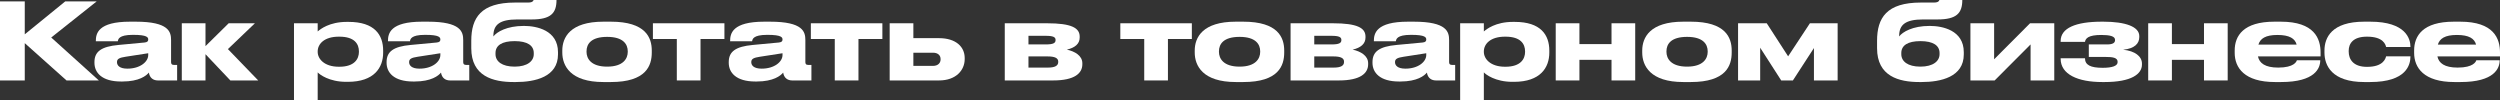
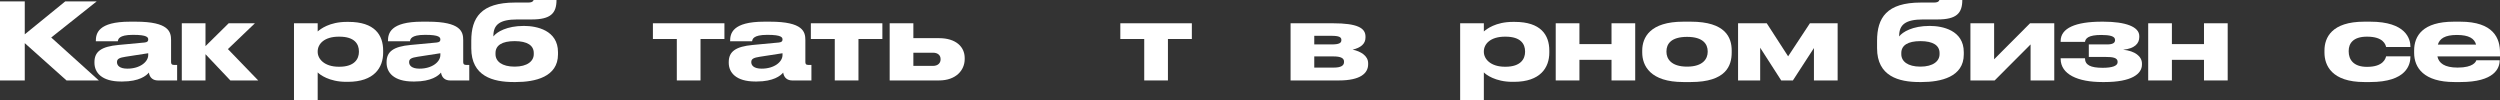
<svg xmlns="http://www.w3.org/2000/svg" viewBox="0 0 517.551 20.79" fill="none">
  <rect x="0" y="0" width="517.551" height="20.79" fill="#333333" stroke="none" />
  <path d="M13.772 16.654L5.126 8.932V16.654H0V0.286H5.126V7.106L13.508 0.286H20.02L10.604 7.766L20.46 16.654H13.772Z" fill="white" />
  <path d="M30.685 11.396V11.022L25.999 11.748C24.745 11.946 24.217 12.166 24.217 12.848V12.87C24.217 13.508 24.701 14.212 26.373 14.212C28.991 14.212 30.685 12.804 30.685 11.396ZM30.817 15.026C30.311 15.664 28.815 16.874 25.339 16.874H25.053C21.071 16.874 19.553 15.026 19.553 13.002V12.848C19.553 10.67 20.983 9.636 24.525 9.306L29.937 8.8C30.487 8.734 30.685 8.558 30.685 8.184C30.685 7.744 30.487 7.216 27.605 7.216H27.495C24.569 7.216 24.459 8.14 24.393 8.536H19.839V8.492C19.839 6.93 20.301 4.488 26.901 4.488H28.111C34.975 4.488 35.415 6.6 35.415 8.316V12.848C35.415 13.2 35.525 13.442 36.031 13.442H36.669V16.654H32.687C31.741 16.654 30.993 16.148 30.817 15.026Z" fill="white" />
  <path d="M47.689 16.654L42.541 11.22V16.654H37.636V4.818H42.541V9.548L47.338 4.818H52.771L47.184 10.164L53.453 16.654H47.689Z" fill="white" />
  <path d="M65.768 10.648V10.736C65.768 12.21 67.154 13.816 70.145 13.816H70.256C73.424 13.816 74.304 12.166 74.304 10.736V10.648C74.304 9.13 73.424 7.59 70.256 7.59H70.145C67.088 7.59 65.768 9.13 65.768 10.648ZM60.862 4.818H65.768V6.512C66.296 6.05 68.188 4.532 71.774 4.532H72.17C77.538 4.532 79.32 7.216 79.32 10.472V10.89C79.32 13.992 77.472 16.94 72.016 16.94H71.664C68.144 16.94 66.164 15.422 65.768 14.982V20.79H60.862V4.818Z" fill="white" />
  <path d="M91.163 11.396V11.022L86.477 11.748C85.223 11.946 84.695 12.166 84.695 12.848V12.87C84.695 13.508 85.179 14.212 86.851 14.212C89.469 14.212 91.163 12.804 91.163 11.396ZM91.295 15.026C90.789 15.664 89.293 16.874 85.817 16.874H85.531C81.549 16.874 80.031 15.026 80.031 13.002V12.848C80.031 10.67 81.461 9.636 85.003 9.306L90.415 8.8C90.965 8.734 91.163 8.558 91.163 8.184C91.163 7.744 90.965 7.216 88.083 7.216H87.973C85.047 7.216 84.937 8.14 84.871 8.536H80.317V8.492C80.317 6.93 80.779 4.488 87.379 4.488H88.589C95.453 4.488 95.893 6.6 95.893 8.316V12.848C95.893 13.2 96.003 13.442 96.509 13.442H97.147V16.654H93.165C92.219 16.654 91.471 16.148 91.295 15.026Z" fill="white" />
  <path d="M115.516 10.802V11.264C115.516 15.928 110.786 16.984 106.76 16.984H106.32C102.074 16.984 97.564 15.796 97.564 9.988V8.448C97.564 3.674 99.566 0.528 106.628 0.528H109.29C109.884 0.528 110.148 0.418 110.302 0.264C110.39 0.198 110.434 0.11 110.456 0H115.208C115.208 2.75 113.998 4.026 110.082 4.026H107.09C103.46 4.026 102.14 5.104 102.14 7.436V7.546C102.844 6.6 104.956 5.368 108.388 5.368H108.52C111.072 5.368 115.516 6.248 115.516 10.802ZM106.54 13.794C109.202 13.794 110.5 12.628 110.5 11.22V10.978C110.5 9.416 109.18 8.514 106.54 8.514C103.922 8.514 102.58 9.394 102.58 10.978V11.22C102.58 12.694 103.9 13.794 106.54 13.794Z" fill="white" />
-   <path d="M126.461 16.984H124.921C118.057 16.984 116.407 13.596 116.407 10.868V10.472C116.407 7.744 118.035 4.488 124.899 4.488H126.461C133.677 4.488 134.931 7.788 134.931 10.472V10.868C134.931 13.596 133.765 16.984 126.461 16.984ZM125.691 13.794C129.035 13.794 129.959 12.122 129.959 10.736V10.626C129.959 9.152 129.013 7.634 125.713 7.634H125.691C122.347 7.634 121.423 9.13 121.423 10.626V10.736C121.423 12.122 122.347 13.794 125.691 13.794Z" fill="white" />
  <path d="M140.115 16.654V8.074H135.165V4.818H149.971V8.074H145.021V16.654H140.115Z" fill="white" />
  <path d="M161.997 11.396V11.022L157.311 11.748C156.057 11.946 155.529 12.166 155.529 12.848V12.87C155.529 13.508 156.013 14.212 157.685 14.212C160.303 14.212 161.997 12.804 161.997 11.396ZM162.129 15.026C161.623 15.664 160.127 16.874 156.651 16.874H156.365C152.383 16.874 150.865 15.026 150.865 13.002V12.848C150.865 10.67 152.295 9.636 155.837 9.306L161.249 8.8C161.799 8.734 161.997 8.558 161.997 8.184C161.997 7.744 161.799 7.216 158.917 7.216H158.807C155.881 7.216 155.771 8.14 155.705 8.536H151.151V8.492C151.151 6.93 151.613 4.488 158.213 4.488H159.423C166.287 4.488 166.727 6.6 166.727 8.316V12.848C166.727 13.2 166.837 13.442 167.343 13.442H167.981V16.654H163.999C163.053 16.654 162.305 16.148 162.129 15.026Z" fill="white" />
  <path d="M172.814 16.654V8.074H167.864V4.818H182.67V8.074H177.72V16.654H172.814Z" fill="white" />
  <path d="M184.18 16.654V4.818H189.086V7.898H194.388C197.908 7.898 199.712 9.702 199.712 12.012V12.232C199.712 14.52 197.93 16.654 194.388 16.654H184.18ZM189.086 13.64H193.156C194.212 13.64 194.718 13.002 194.718 12.32V12.21C194.718 11.506 194.212 10.912 193.156 10.912H189.086V13.64Z" fill="white" />
-   <path d="M218.017 16.654H208.007V4.818H216.763C221.823 4.818 223.516 5.786 223.516 7.568V7.788C223.516 9.086 222.505 9.9 220.854 10.274C222.505 10.626 224.067 11.528 224.067 13.09V13.31C224.067 15.158 222.483 16.654 218.017 16.654ZM212.913 9.196H216.521C218.039 9.196 218.523 8.91 218.523 8.316V8.25C218.523 7.7 218.061 7.414 216.499 7.414H212.913V9.196ZM212.913 13.992H216.96C218.368 13.992 219.073 13.618 219.073 12.848V12.738C219.073 12.034 218.369 11.682 216.938 11.682H212.913V13.992Z" fill="white" />
  <path d="M236.88 16.654V8.074H231.93V4.818H246.736V8.074H241.786V16.654H236.88Z" fill="white" />
-   <path d="M257.386 16.984H255.847C248.983 16.984 247.333 13.596 247.333 10.868V10.472C247.333 7.744 248.961 4.488 255.824 4.488H257.386C264.603 4.488 265.858 7.788 265.858 10.472V10.868C265.858 13.596 264.691 16.984 257.386 16.984ZM256.616 13.794C259.96 13.794 260.885 12.122 260.885 10.736V10.626C260.885 9.152 259.94 7.634 256.639 7.634H256.616C253.273 7.634 252.348 9.13 252.348 10.626V10.736C252.348 12.122 253.273 13.794 256.616 13.794Z" fill="white" />
  <path d="M277.183 16.654H267.175V4.818H275.931C280.989 4.818 282.684 5.786 282.684 7.568V7.788C282.684 9.086 281.672 9.9 280.022 10.274C281.672 10.626 283.233 11.528 283.233 13.09V13.31C283.233 15.158 281.652 16.654 277.183 16.654ZM272.08 9.196H275.689C277.206 9.196 277.691 8.91 277.691 8.316V8.25C277.691 7.7 277.228 7.414 275.666 7.414H272.08V9.196ZM272.08 13.992H276.129C277.536 13.992 278.24 13.618 278.24 12.848V12.738C278.24 12.034 277.536 11.682 276.106 11.682H272.08V13.992Z" fill="white" />
-   <path d="M295.264 11.396V11.022L290.578 11.748C289.324 11.946 288.796 12.166 288.796 12.848V12.87C288.796 13.508 289.281 14.212 290.953 14.212C293.572 14.212 295.264 12.804 295.264 11.396ZM295.396 15.026C294.891 15.664 293.395 16.874 289.918 16.874H289.634C285.65 16.874 284.133 15.026 284.133 13.002V12.848C284.133 10.67 285.563 9.636 289.104 9.306L294.517 8.8C295.066 8.734 295.264 8.558 295.264 8.184C295.264 7.744 295.066 7.216 292.185 7.216H292.075C289.149 7.216 289.039 8.14 288.974 8.536H284.418V8.492C284.418 6.93 284.88 4.488 291.48 4.488H292.69C299.555 4.488 299.995 6.6 299.995 8.316V12.848C299.995 13.2 300.104 13.442 300.612 13.442H301.249V16.654H297.266C296.321 16.654 295.574 16.148 295.396 15.026Z" fill="white" />
  <path d="M307.187 10.648V10.736C307.187 12.21 308.574 13.816 311.565 13.816H311.675C314.844 13.816 315.723 12.166 315.723 10.736V10.648C315.723 9.13 314.844 7.59 311.675 7.59H311.565C308.509 7.59 307.187 9.13 307.187 10.648ZM302.281 4.818H307.187V6.512C307.717 6.05 309.608 4.532 313.194 4.532H313.589C318.957 4.532 320.739 7.216 320.739 10.472V10.89C320.739 13.992 318.892 16.94 313.434 16.94H313.084C309.563 16.94 307.584 15.422 307.187 14.982V20.79H302.281V4.818Z" fill="white" />
  <path d="M326.974 16.654H322.066V4.818H326.974V9.13H333.617V4.818H338.522V16.654H333.617V12.386H326.974V16.654Z" fill="white" />
  <path d="M350.028 16.984H348.488C341.624 16.984 339.974 13.596 339.974 10.868V10.472C339.974 7.744 341.601 4.488 348.466 4.488H350.028C357.245 4.488 358.497 7.788 358.497 10.472V10.868C358.497 13.596 357.332 16.984 350.028 16.984ZM349.258 13.794C352.602 13.794 353.526 12.122 353.526 10.736V10.626C353.526 9.152 352.579 7.634 349.281 7.634H349.258C345.914 7.634 344.99 9.13 344.99 10.626V10.736C344.99 12.122 345.914 13.794 349.258 13.794Z" fill="white" />
  <path d="M368.748 16.654L364.392 9.878V16.654H359.814V4.818H365.754L370.178 11.66L374.688 4.818H380.429V16.654H375.523V9.944L371.167 16.654H368.748Z" fill="white" />
  <path d="M406.544 10.802V11.264C406.544 15.928 401.813 16.984 397.787 16.984H397.347C393.101 16.984 388.59 15.796 388.59 9.988V8.448C388.59 3.674 390.592 0.528 397.654 0.528H400.318C400.911 0.528 401.176 0.418 401.331 0.264C401.418 0.198 401.46 0.11 401.483 0H406.236C406.236 2.75 405.024 4.026 401.108 4.026H398.117C394.488 4.026 393.166 5.104 393.166 7.436V7.546C393.871 6.6 395.983 5.368 399.416 5.368H399.546C402.1 5.368 406.544 6.248 406.544 10.802ZM397.567 13.794C400.228 13.794 401.528 12.628 401.528 11.22V10.978C401.528 9.416 400.208 8.514 397.567 8.514C394.95 8.514 393.608 9.394 393.608 10.978V11.22C393.608 12.694 394.928 13.794 397.567 13.794Z" fill="white" />
  <path d="M407.918 16.654V4.818H412.824V12.276L420.261 4.818H425.276V16.654H420.371V9.196L412.934 16.654H407.918Z" fill="white" />
  <path d="M443.427 13.156V13.376C443.427 15.334 441.225 16.984 435.705 16.984H435.197C430.159 16.984 426.596 15.4 426.596 12.166V12.056H431.634C431.634 13.464 432.798 14.036 435.285 14.036C437.287 14.036 438.389 13.64 438.389 12.87V12.782C438.389 11.902 437.244 11.792 436.012 11.792H432.426V9.196H436.232C437.309 9.196 437.859 8.91 437.859 8.316V8.25C437.859 7.48 436.737 7.238 435 7.238C432.339 7.238 431.744 7.942 431.634 8.668H426.596V8.492C426.596 5.808 429.72 4.488 435.088 4.488H435.44C440.061 4.488 442.875 5.544 442.875 7.458V7.678C442.875 8.998 441.93 10.054 439.531 10.296C441.995 10.538 443.427 11.682 443.427 13.156Z" fill="white" />
  <path d="M449.627 16.654H444.721V4.818H449.627V9.13H456.272V4.818H461.177V16.654H456.272V12.386H449.627V16.654Z" fill="white" />
-   <path d="M471.494 7.238H471.471C469.007 7.238 467.907 7.986 467.535 9.24H475.454C475.125 7.986 473.98 7.238 471.494 7.238ZM480.338 12.474V12.496C480.338 14.102 479.283 16.984 472.221 16.984H470.966C464.651 16.984 462.627 14.036 462.627 10.934V10.45C462.627 7.414 464.431 4.488 470.834 4.488H472.176C479.128 4.488 480.405 7.986 480.405 10.868V11.682H467.445C467.732 13.068 468.92 13.992 471.626 13.992H471.648C474.905 13.992 475.432 12.76 475.497 12.474H480.338Z" fill="white" />
  <path d="M490.671 16.984H489.462C482.709 16.984 481.212 13.53 481.212 10.89V10.45C481.212 7.81 482.687 4.488 489.439 4.488H490.694C498.086 4.488 499.01 8.074 499.01 9.658V9.724H493.972C493.862 9.262 493.423 7.59 490.056 7.59H489.989C487.13 7.59 486.228 9.02 486.228 10.516V10.67C486.228 12.254 487.152 13.838 489.989 13.838H490.056C493.378 13.838 493.862 12.122 493.972 11.66H499.01V11.704C499.01 13.354 498.241 16.984 490.671 16.984Z" fill="white" />
  <path d="M508.642 7.238H508.619C506.155 7.238 505.056 7.986 504.681 9.24H512.6C512.27 7.986 511.126 7.238 508.642 7.238ZM517.483 12.474V12.496C517.483 14.102 516.429 16.984 509.366 16.984H508.112C501.799 16.984 499.775 14.036 499.775 10.934V10.45C499.775 7.414 501.579 4.488 507.979 4.488H509.321C516.274 4.488 517.551 7.986 517.551 10.868V11.682H504.593C504.878 13.068 506.068 13.992 508.772 13.992H508.794C512.05 13.992 512.578 12.76 512.645 12.474H517.483Z" fill="white" />
</svg>